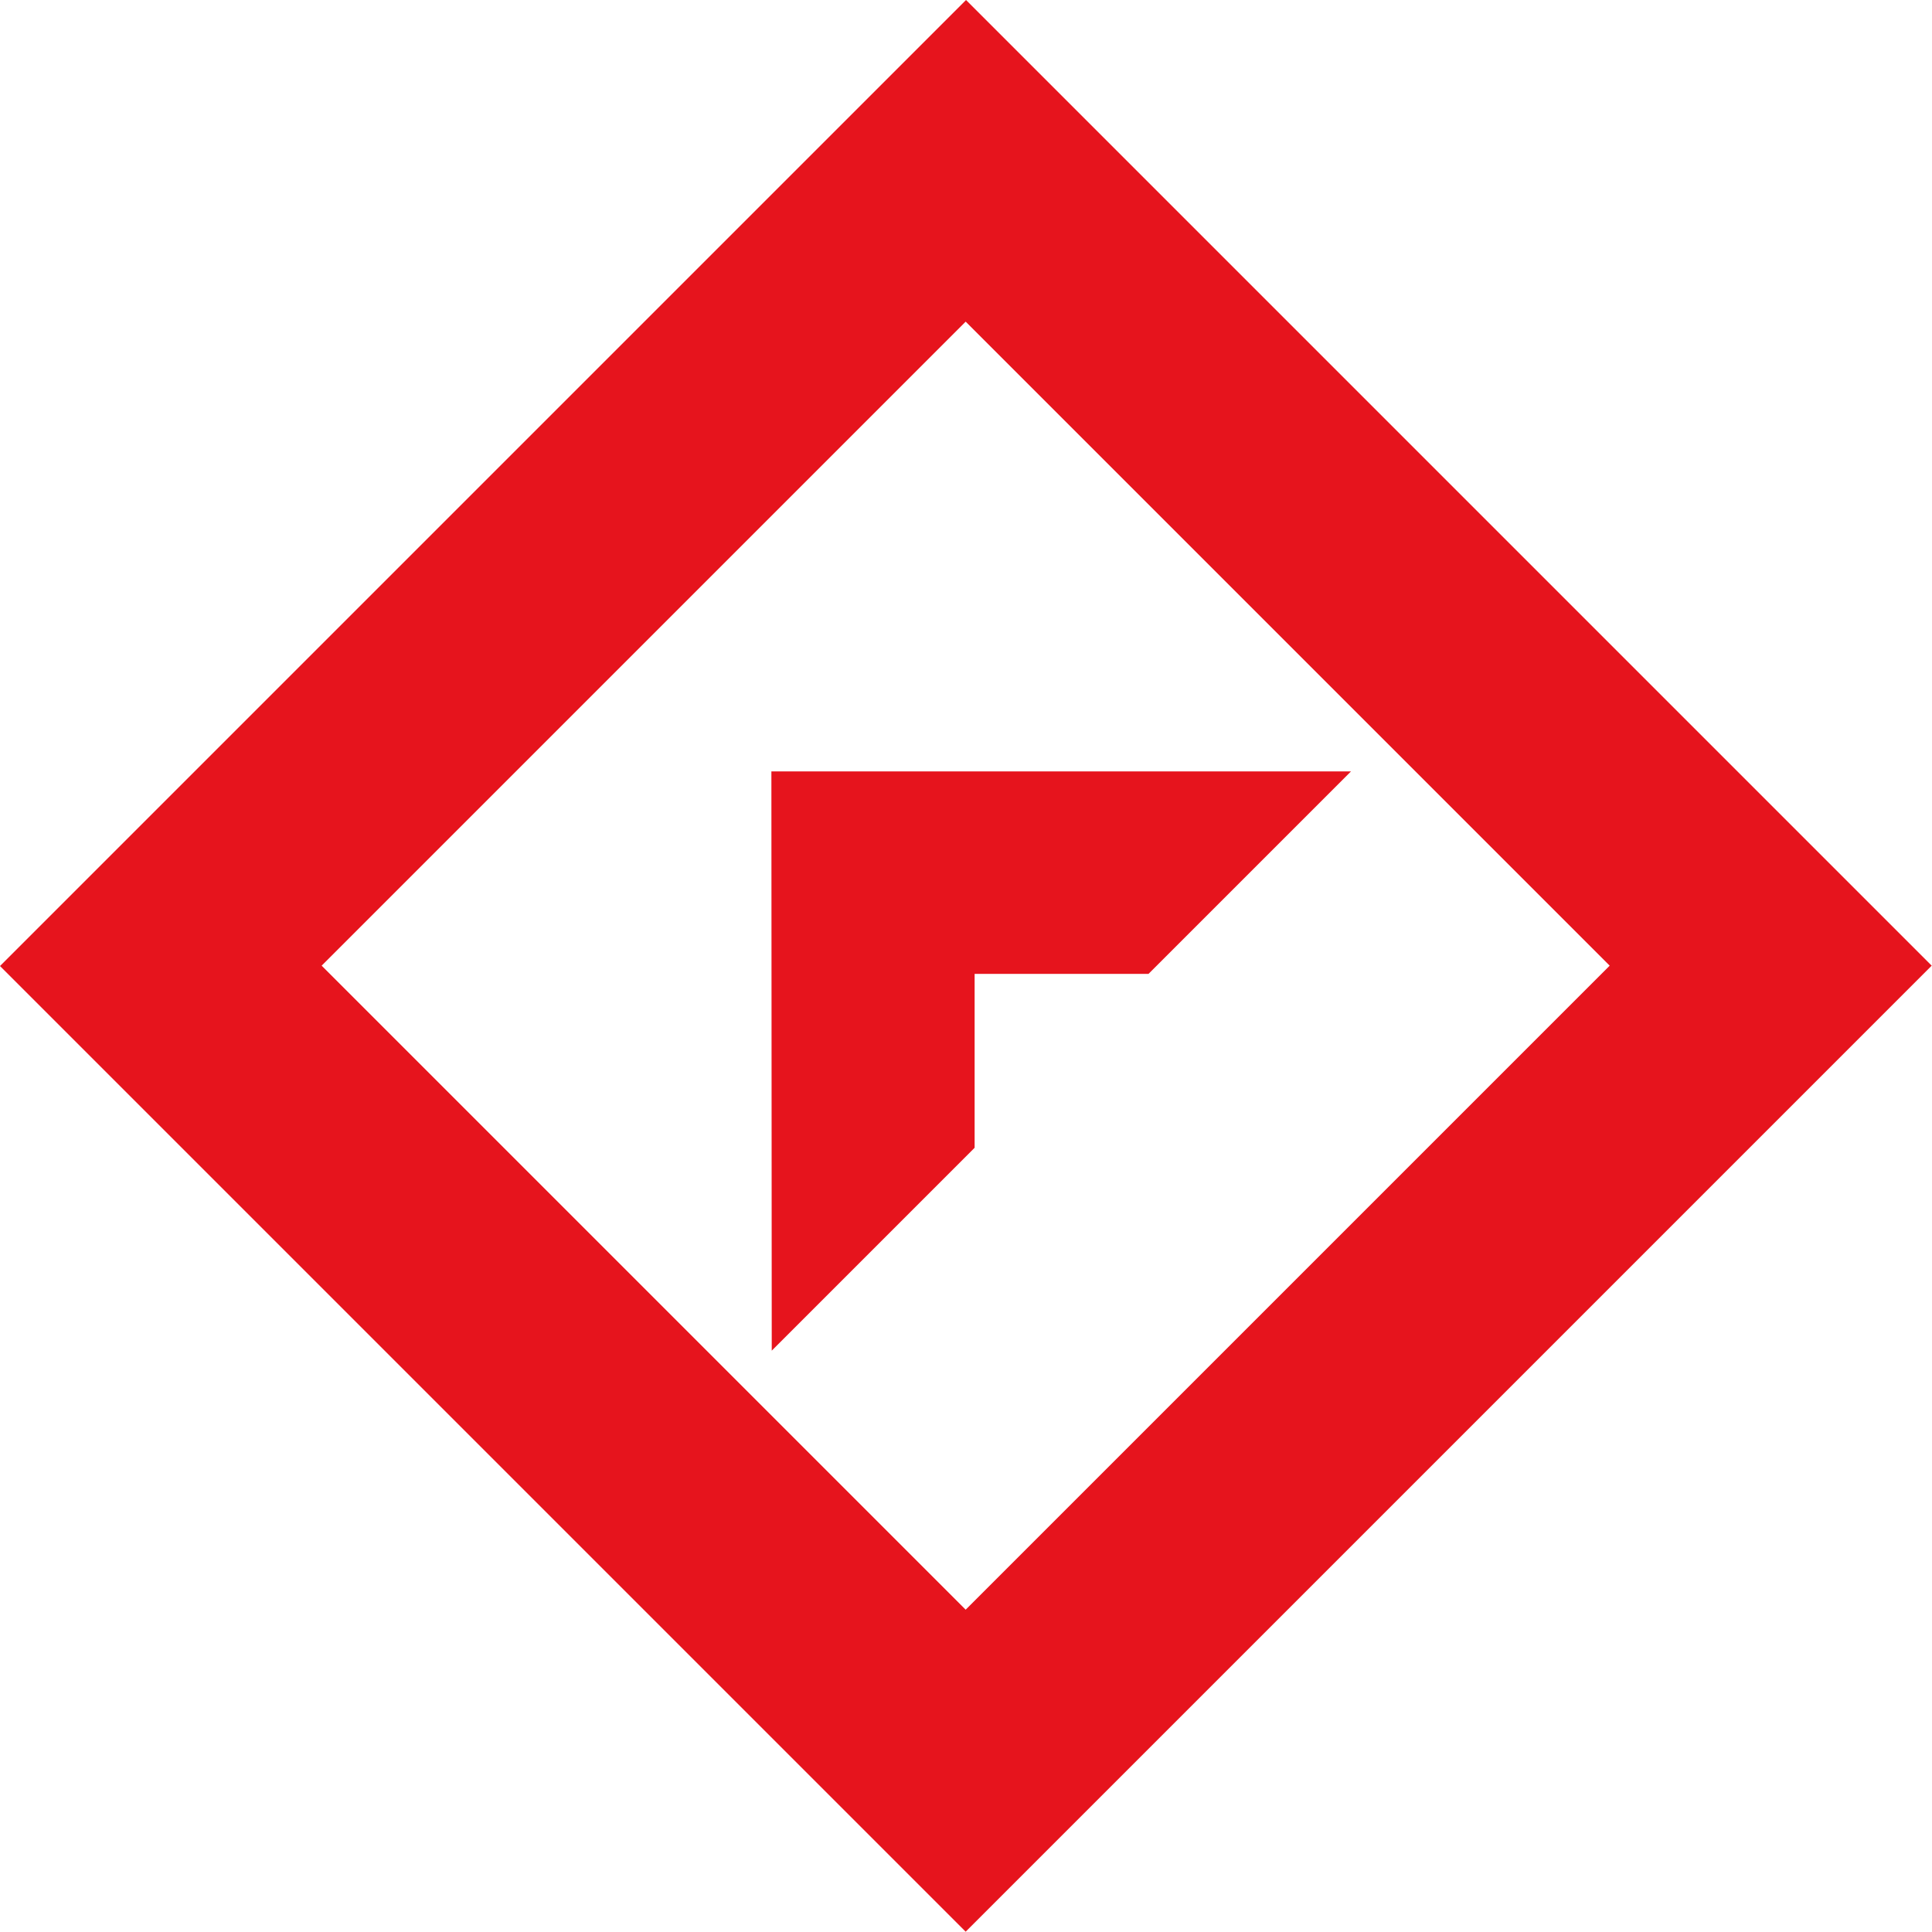
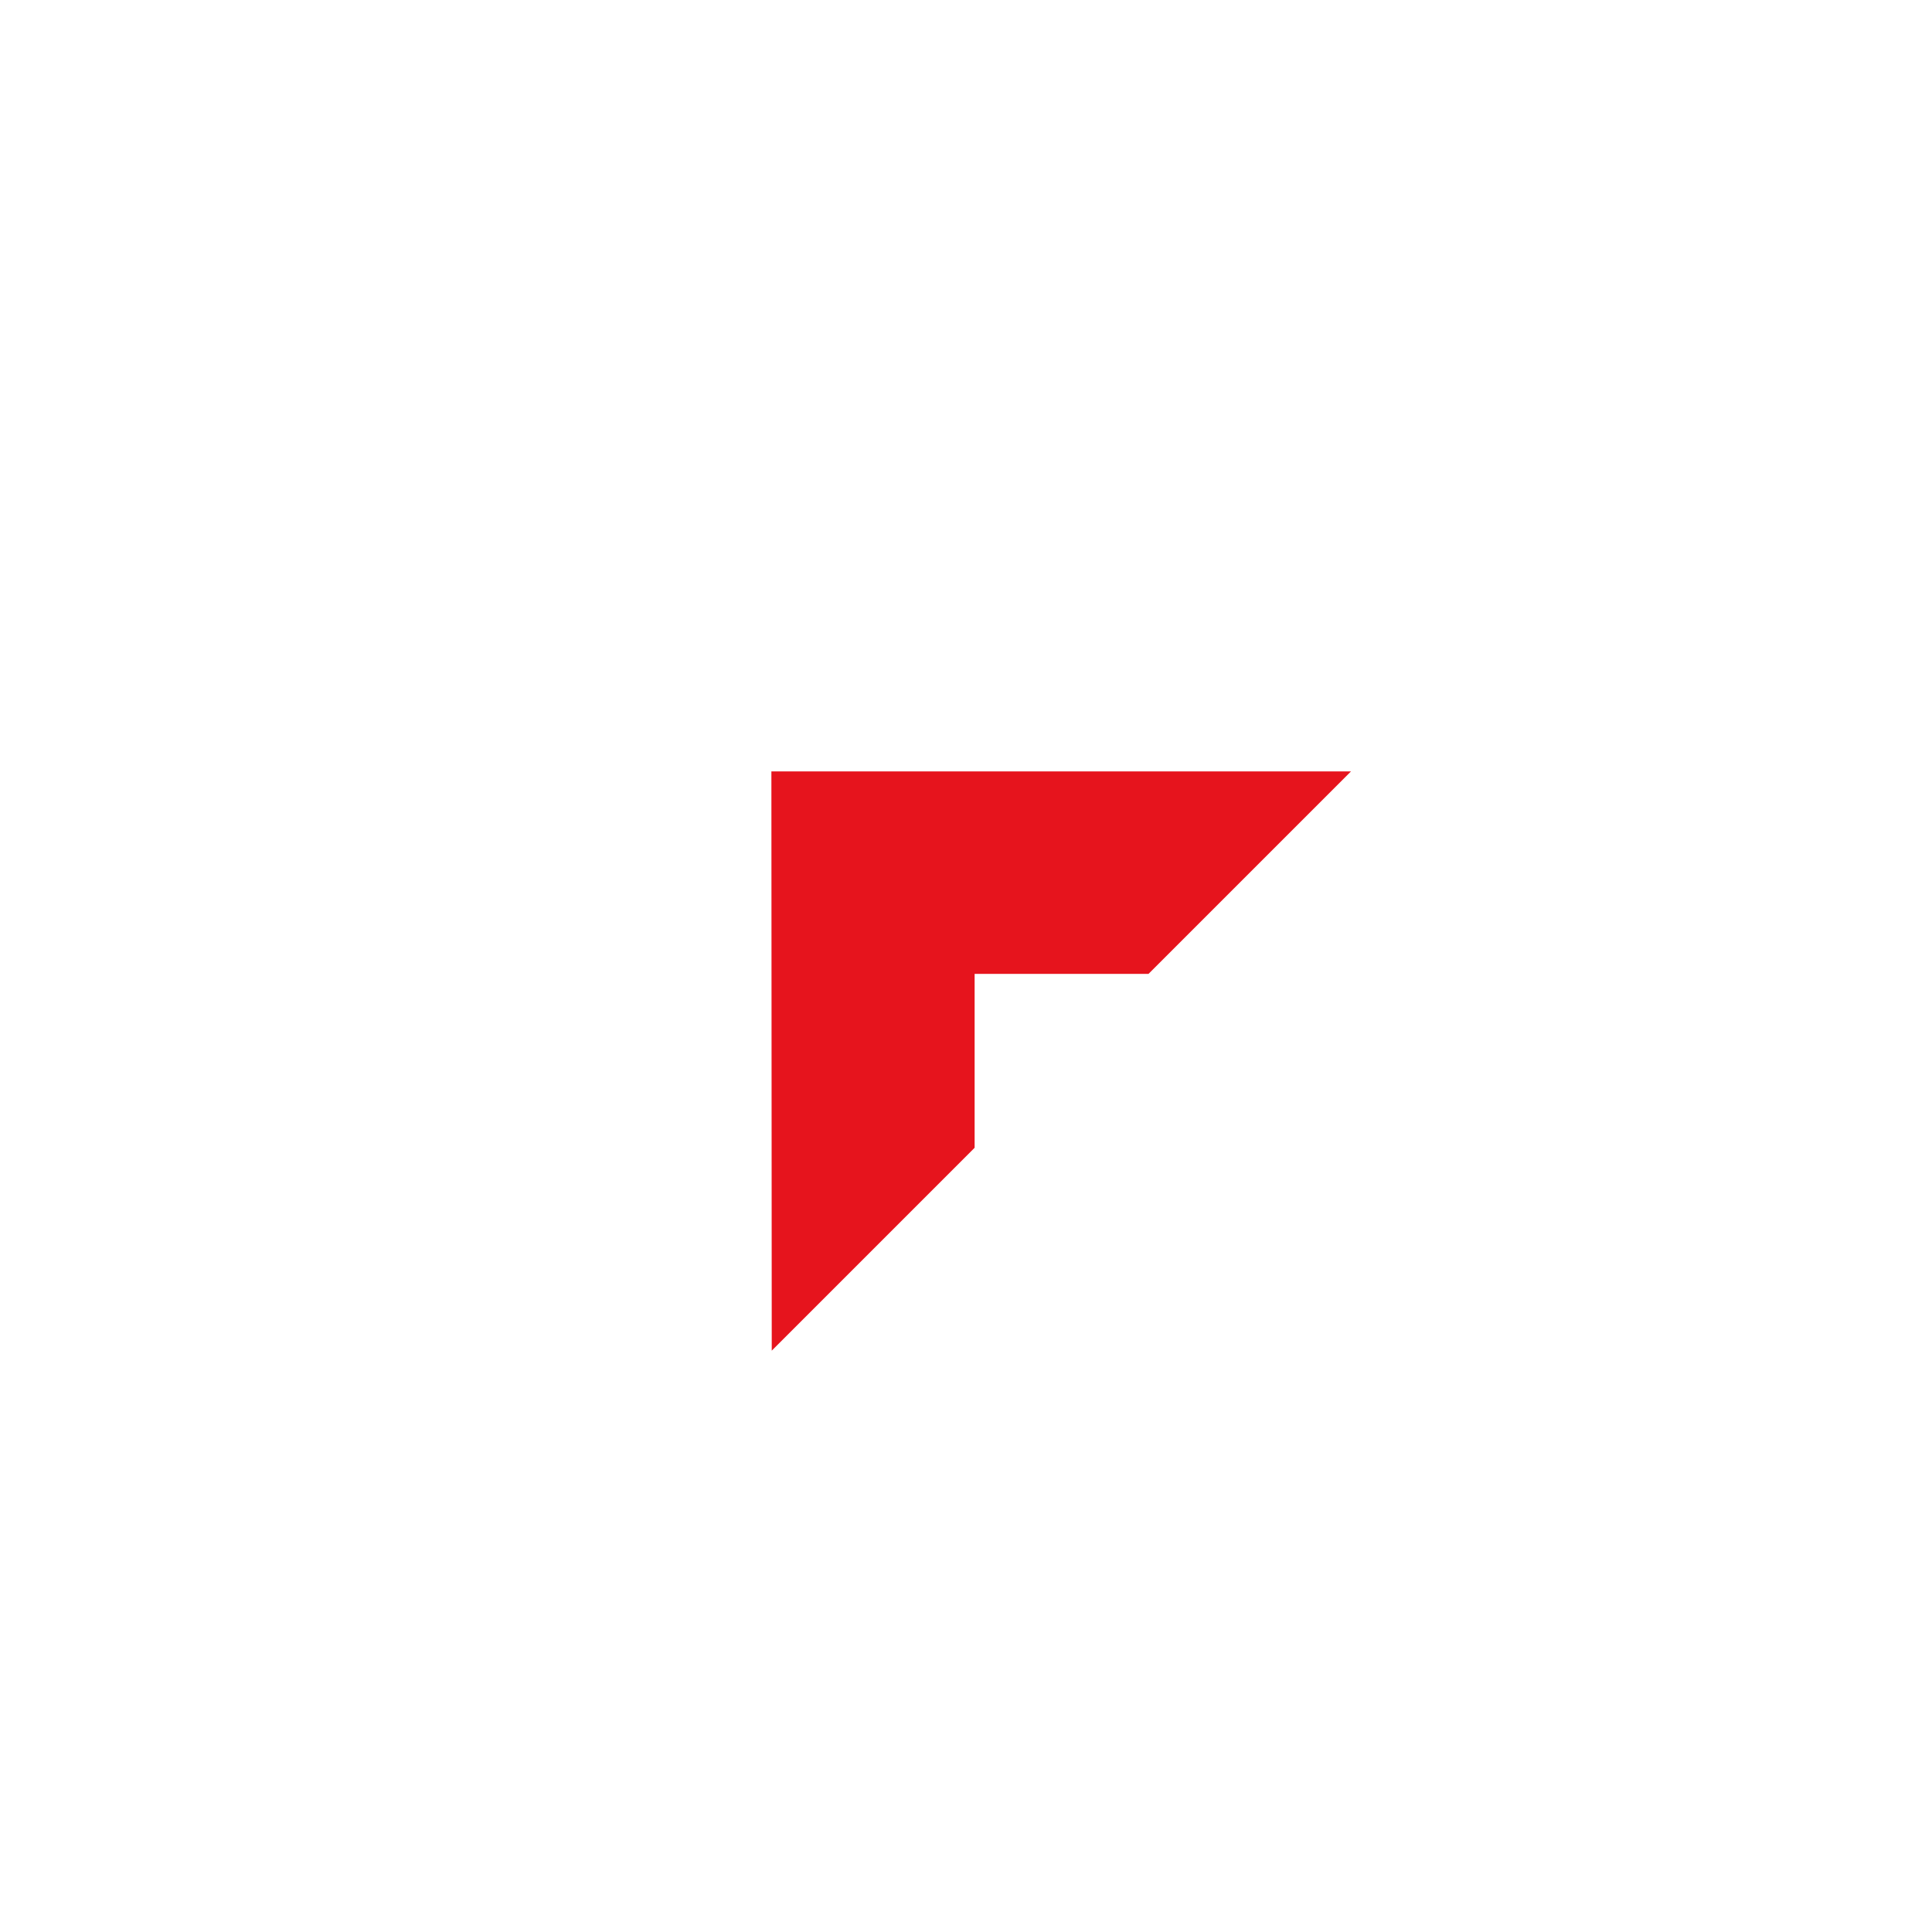
<svg xmlns="http://www.w3.org/2000/svg" width="2328" height="2328" viewBox="0 0 2328 2328" fill="none">
-   <path d="M1164.03 0L0 1164.03L1163.6 2327.63L2327.63 1163.6L1164.03 0ZM387.579 1163.6L1163.6 387.579L1939.62 1163.6L1163.6 1939.62L387.579 1163.6Z" fill="#E6141D" />
  <path d="M929.93 1627.49L1174.38 1383.04L1174.38 1173.51L1383.9 1173.51L1627.92 929.498L929.499 929.498L929.93 1627.49Z" fill="#E6141D" />
</svg>